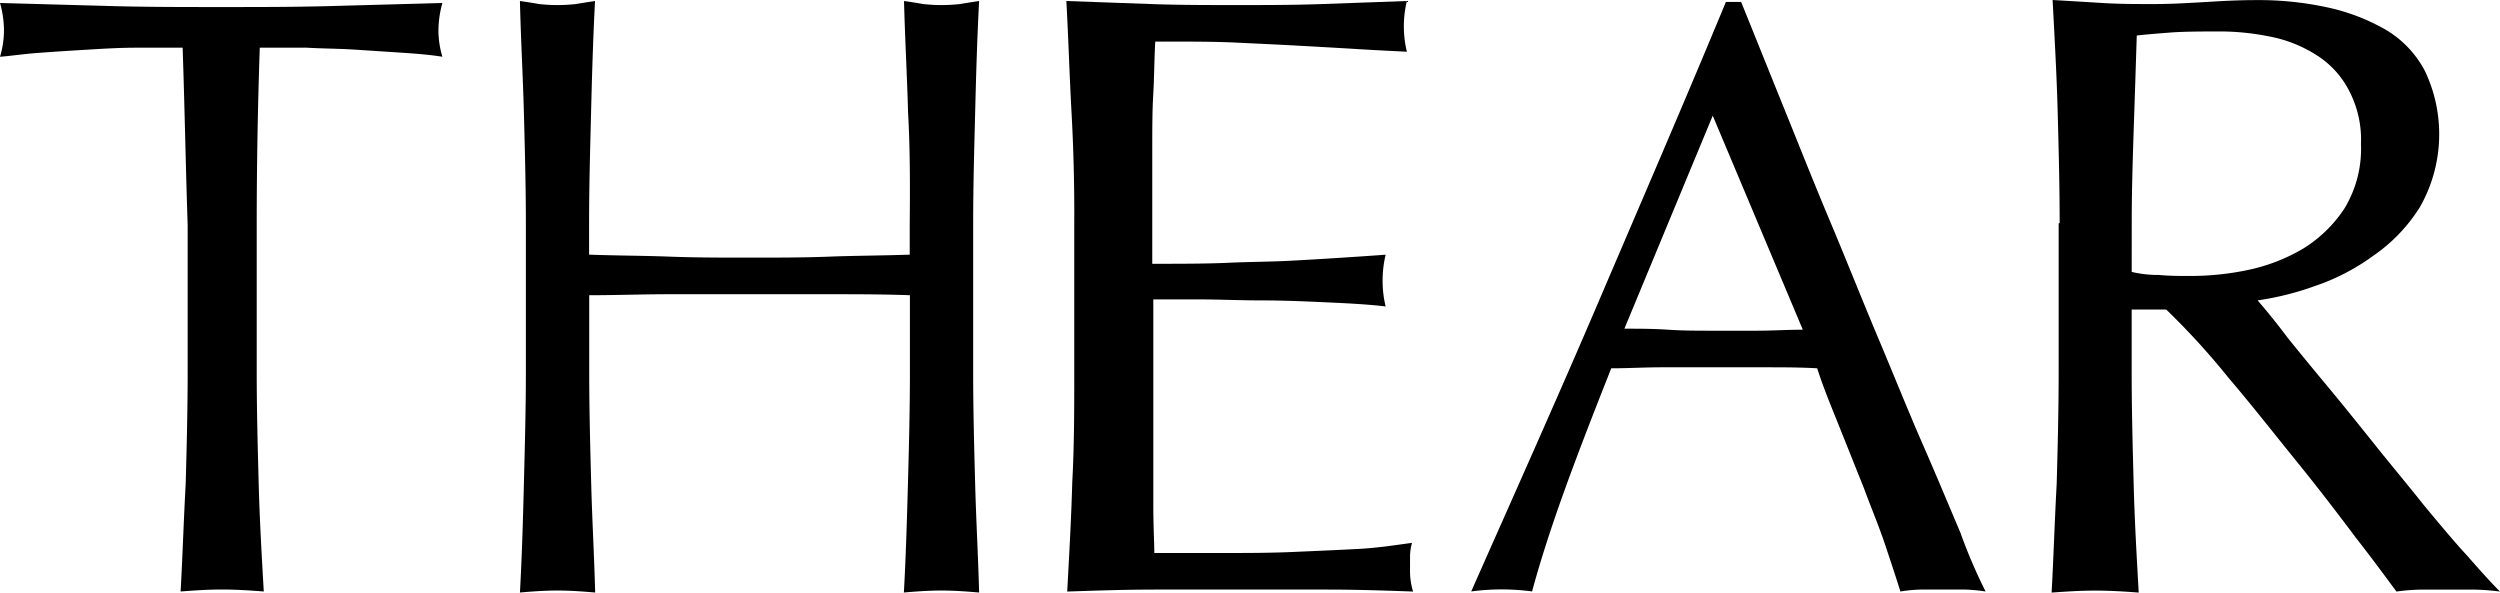
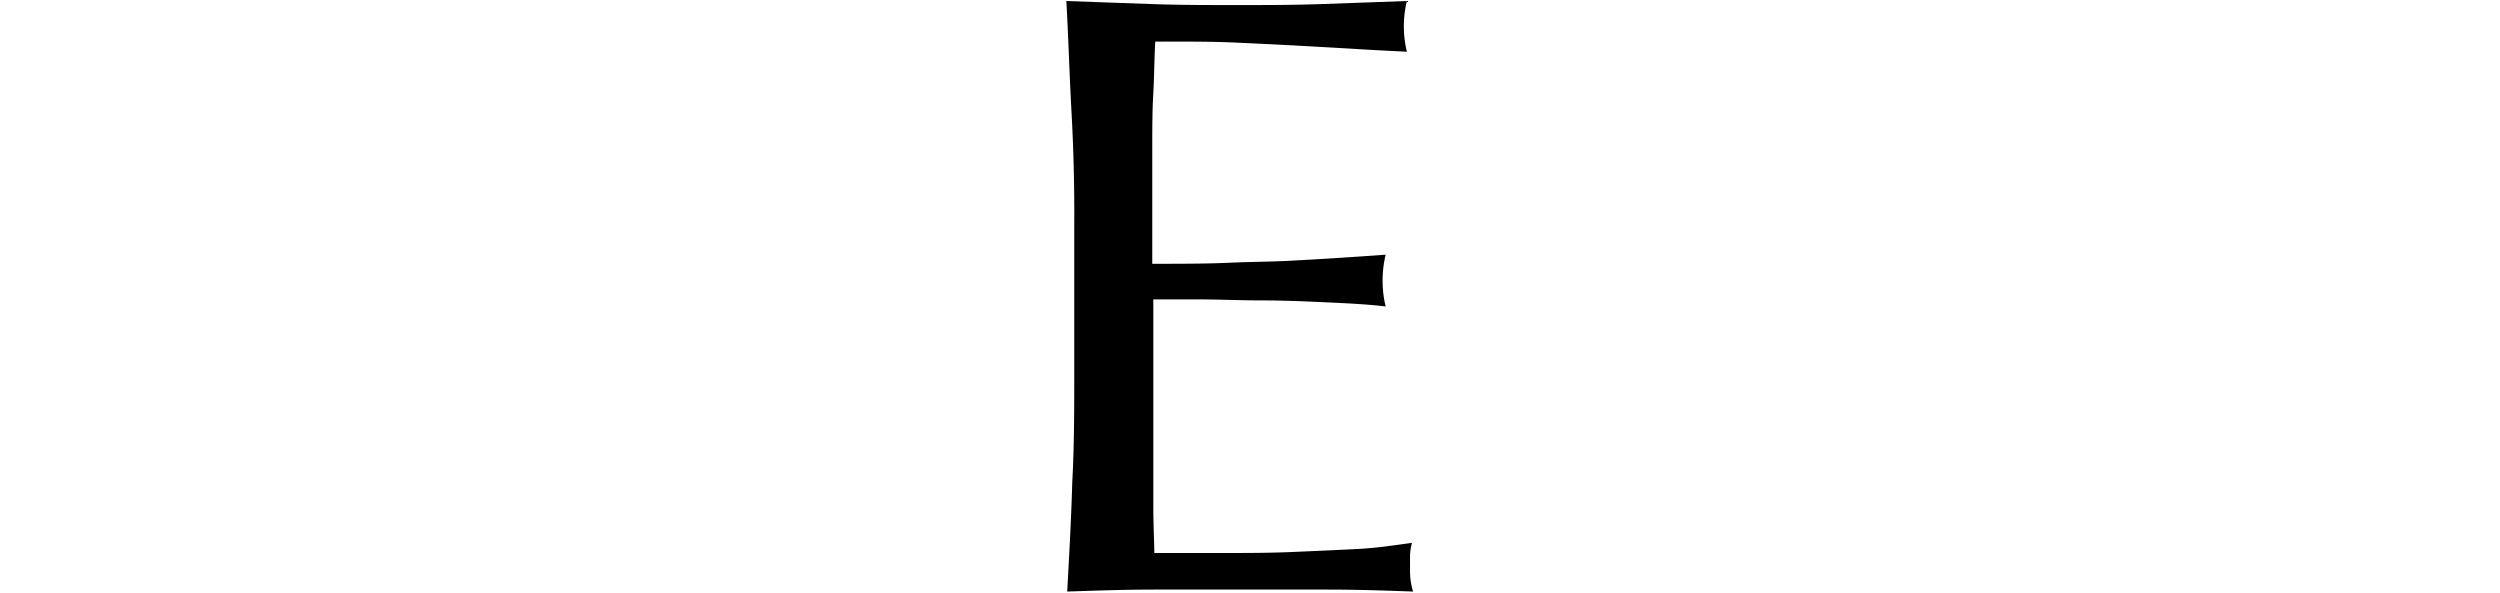
<svg xmlns="http://www.w3.org/2000/svg" width="126.275" height="29.929" viewBox="0 0 126.275 29.929">
  <g id="logo_k" transform="translate(-372.9 -460.8)">
-     <path id="パス_6" data-name="パス 6" d="M382.125,463.355h-2.357c-.82,0-1.64.051-2.46.1s-1.64.1-2.357.154c-.769.051-1.435.154-2.05.205a4.766,4.766,0,0,0,.2-1.384,5.258,5.258,0,0,0-.2-1.333l5.586.154c1.794.051,3.69.051,5.586.051s3.741,0,5.586-.051c1.794-.051,3.69-.1,5.586-.154a5.292,5.292,0,0,0-.2,1.384,4.694,4.694,0,0,0,.2,1.332c-.615-.1-1.281-.154-2.05-.205s-1.537-.1-2.357-.154-1.64-.051-2.46-.1h-2.357c-.1,2.972-.154,5.945-.154,8.968v7.431c0,1.9.051,3.792.1,5.637s.154,3.639.256,5.432c-.666-.051-1.384-.1-2.1-.1-.769,0-1.435.051-2.1.1.1-1.794.154-3.587.256-5.432.051-1.845.1-3.741.1-5.637v-7.431C382.278,469.3,382.227,466.327,382.125,463.355Z" transform="translate(0 -0.146)" />
-     <path id="パス_7" data-name="パス 7" d="M443.777,466.537c-.051-1.845-.154-3.69-.205-5.637.359.051.666.1.974.154a8.344,8.344,0,0,0,1.845,0c.307-.051.615-.1.974-.154-.1,1.9-.154,3.792-.2,5.637s-.1,3.69-.1,5.637v7.482c0,1.9.051,3.792.1,5.637s.154,3.69.2,5.484c-.615-.051-1.23-.1-1.9-.1s-1.332.051-1.9.1c.1-1.794.154-3.639.205-5.484s.1-3.741.1-5.637v-3.895c-1.384-.051-2.767-.051-4.049-.051h-8.1c-1.332,0-2.665.051-4.049.051v3.895c0,1.9.051,3.792.1,5.637s.154,3.69.2,5.484c-.615-.051-1.23-.1-1.9-.1s-1.332.051-1.9.1c.1-1.794.154-3.639.2-5.484s.1-3.741.1-5.637v-7.482c0-1.9-.051-3.792-.1-5.637s-.154-3.69-.2-5.637c.359.051.666.1.974.154a8.343,8.343,0,0,0,1.845,0c.307-.051.615-.1.974-.154-.1,1.9-.154,3.792-.2,5.637s-.1,3.69-.1,5.637v1.537c1.384.051,2.767.051,4.048.1,1.332.051,2.665.051,4.049.051s2.767,0,4.049-.051c1.332-.051,2.665-.051,4.049-.1v-1.537C443.879,470.227,443.879,468.331,443.777,466.537Z" transform="translate(-25.01 -0.049)" />
-     <path id="パス_8" data-name="パス 8" d="M543.883,490.775a8.442,8.442,0,0,0-1.076-.1h-2.152a7.65,7.65,0,0,0-1.076.1c-.205-.666-.461-1.435-.769-2.357s-.717-1.9-1.076-2.87l-1.23-3.075c-.41-1.025-.82-2-1.127-2.972-.871-.051-1.743-.051-2.665-.051h-5.227c-.82,0-1.64.051-2.511.051-.871,2.2-1.691,4.3-2.409,6.3s-1.23,3.639-1.589,4.971a11.578,11.578,0,0,0-3.075,0c2.2-4.971,4.407-9.891,6.509-14.811s4.254-9.891,6.355-14.964h.769c.666,1.64,1.384,3.434,2.152,5.33s1.538,3.844,2.358,5.791,1.589,3.895,2.409,5.842,1.537,3.741,2.255,5.381,1.333,3.126,1.9,4.458A26.641,26.641,0,0,0,543.883,490.775ZM525.638,477.5c.718,0,1.435,0,2.2.051s1.486.051,2.2.051h2.306c.769,0,1.537-.051,2.306-.051L530.1,466.74Z" transform="translate(-70.69 -0.098)" />
    <path id="パス_9" data-name="パス 9" d="M478.256,466.435c-.1-1.845-.154-3.69-.256-5.535l4.3.154c1.435.051,2.87.051,4.3.051s2.87,0,4.3-.051l4.3-.154a5.415,5.415,0,0,0,0,2.562c-1.025-.051-2-.1-2.819-.154-.871-.051-1.742-.1-2.716-.154s-2-.1-3.126-.154-2.46-.051-4.049-.051c-.051.922-.051,1.794-.1,2.665-.051.82-.051,1.794-.051,2.87v5.689c1.435,0,2.716,0,3.844-.051s2.152-.051,3.075-.1,1.794-.1,2.614-.154c.769-.051,1.537-.1,2.255-.154a5.591,5.591,0,0,0-.154,1.333,5.477,5.477,0,0,0,.154,1.281c-.82-.1-1.794-.154-2.921-.205s-2.2-.1-3.331-.1-2.153-.051-3.126-.051h-2.357v10.4c0,1.076.051,1.9.051,2.409h3.382c1.23,0,2.409,0,3.587-.051s2.306-.1,3.331-.154,1.947-.205,2.716-.307a2.593,2.593,0,0,0-.1.666v.666a3.522,3.522,0,0,0,.154,1.127c-1.435-.051-2.87-.1-4.3-.1h-8.763c-1.435,0-2.921.051-4.407.1.1-1.845.205-3.69.256-5.535.1-1.845.1-3.69.1-5.637v-7.482C478.41,470.176,478.359,468.28,478.256,466.435Z" transform="translate(-51.238 -0.049)" />
-     <path id="パス_10" data-name="パス 10" d="M575.51,472.074c0-1.9-.051-3.792-.1-5.637s-.154-3.69-.256-5.637c.871.051,1.691.1,2.562.154.82.051,1.691.051,2.563.051s1.691-.051,2.562-.1c.82-.051,1.691-.1,2.563-.1a16.39,16.39,0,0,1,3.587.359,10.241,10.241,0,0,1,2.972,1.128,5.251,5.251,0,0,1,2,2.1,7.435,7.435,0,0,1-.256,6.867,8.339,8.339,0,0,1-2.357,2.46,10.926,10.926,0,0,1-2.972,1.537,14.643,14.643,0,0,1-2.87.717c.359.41.871,1.025,1.486,1.845.615.769,1.333,1.64,2.1,2.562s1.589,1.947,2.409,2.972,1.64,2,2.409,2.972c.769.922,1.486,1.794,2.2,2.562.666.769,1.23,1.384,1.64,1.794a11.674,11.674,0,0,0-1.333-.1h-2.614a9.977,9.977,0,0,0-1.281.1c-.461-.615-1.127-1.537-2.05-2.716-.922-1.23-1.9-2.511-3.024-3.895s-2.2-2.767-3.382-4.151a37.468,37.468,0,0,0-3.177-3.485h-1.743v3.177c0,1.9.052,3.792.1,5.637s.154,3.69.256,5.484c-.666-.051-1.435-.1-2.2-.1s-1.486.051-2.2.1c.1-1.794.154-3.639.256-5.484.051-1.845.1-3.741.1-5.637v-7.534Zm3.639,2.46a5.718,5.718,0,0,0,1.384.154c.513.051,1.025.051,1.64.051a14.03,14.03,0,0,0,2.87-.307,9.141,9.141,0,0,0,2.767-1.076,6.675,6.675,0,0,0,2.1-2.05,5.817,5.817,0,0,0,.82-3.229,5.341,5.341,0,0,0-.666-2.819,4.6,4.6,0,0,0-1.691-1.742,6.673,6.673,0,0,0-2.255-.871,12.747,12.747,0,0,0-2.358-.256c-1.025,0-1.9,0-2.613.051-.666.051-1.281.1-1.742.154-.051,1.589-.1,3.177-.154,4.715-.051,1.589-.1,3.126-.1,4.715Z" transform="translate(-98.577)" />
  </g>
</svg>